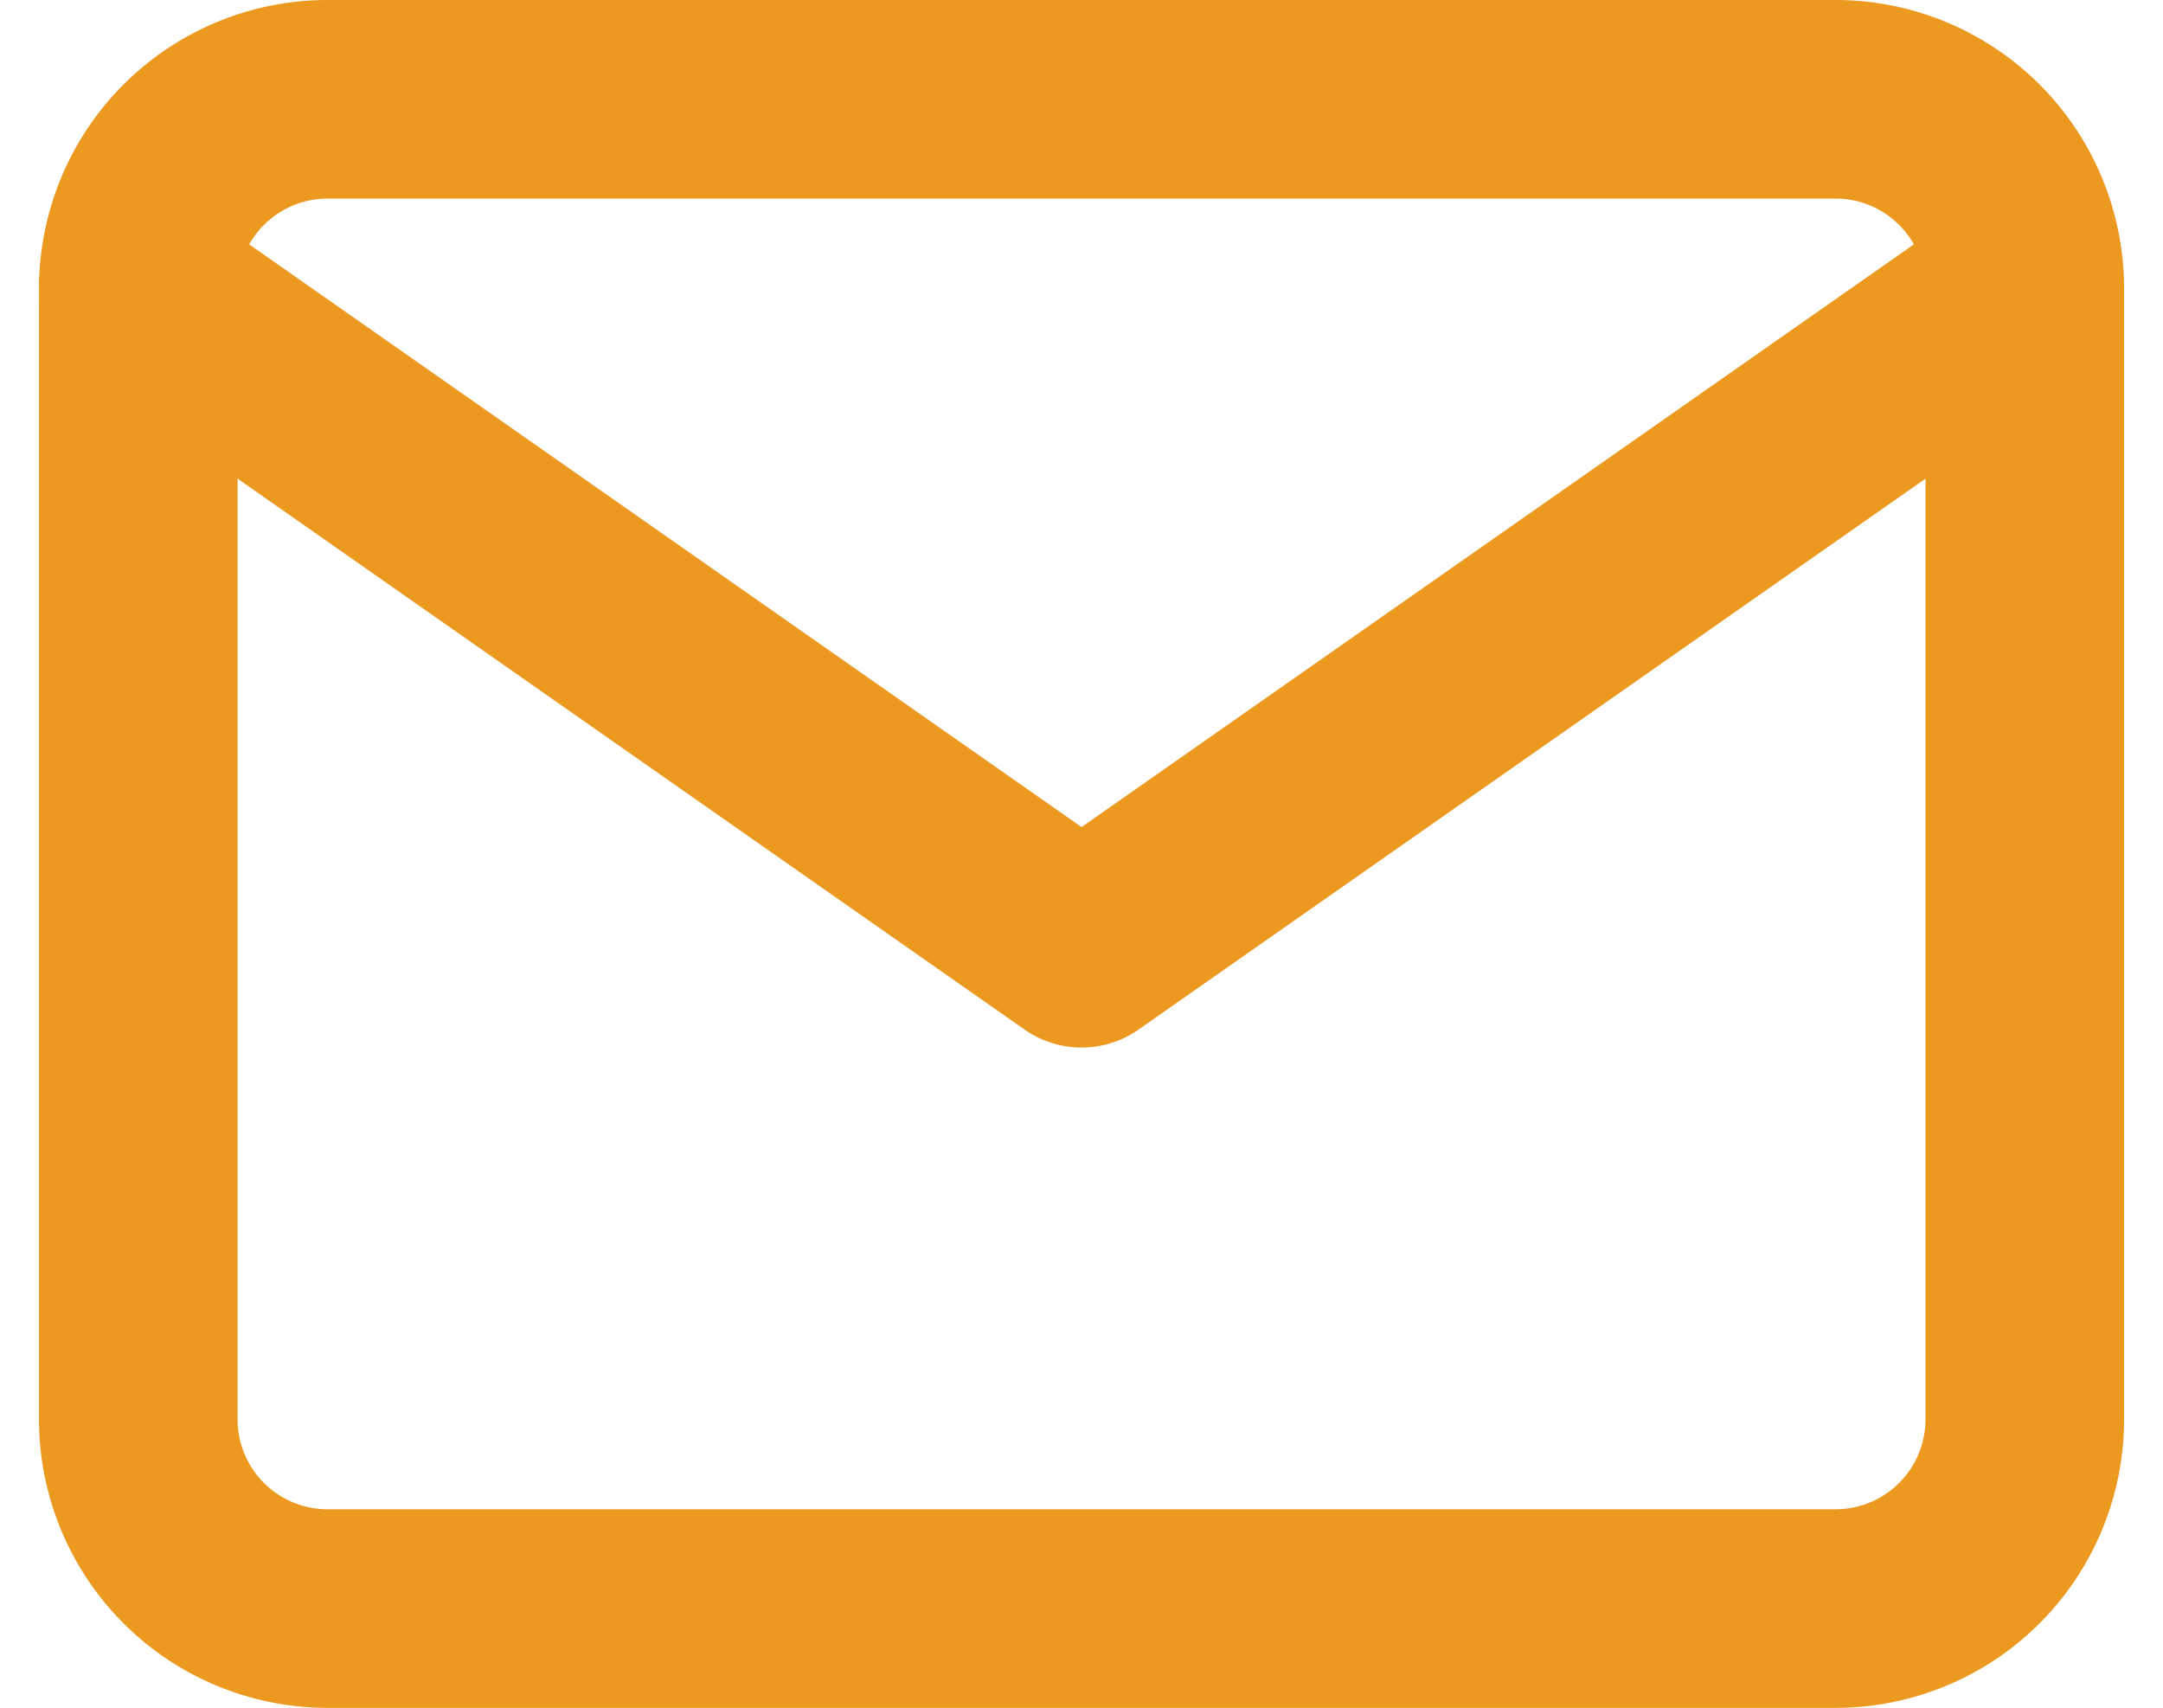
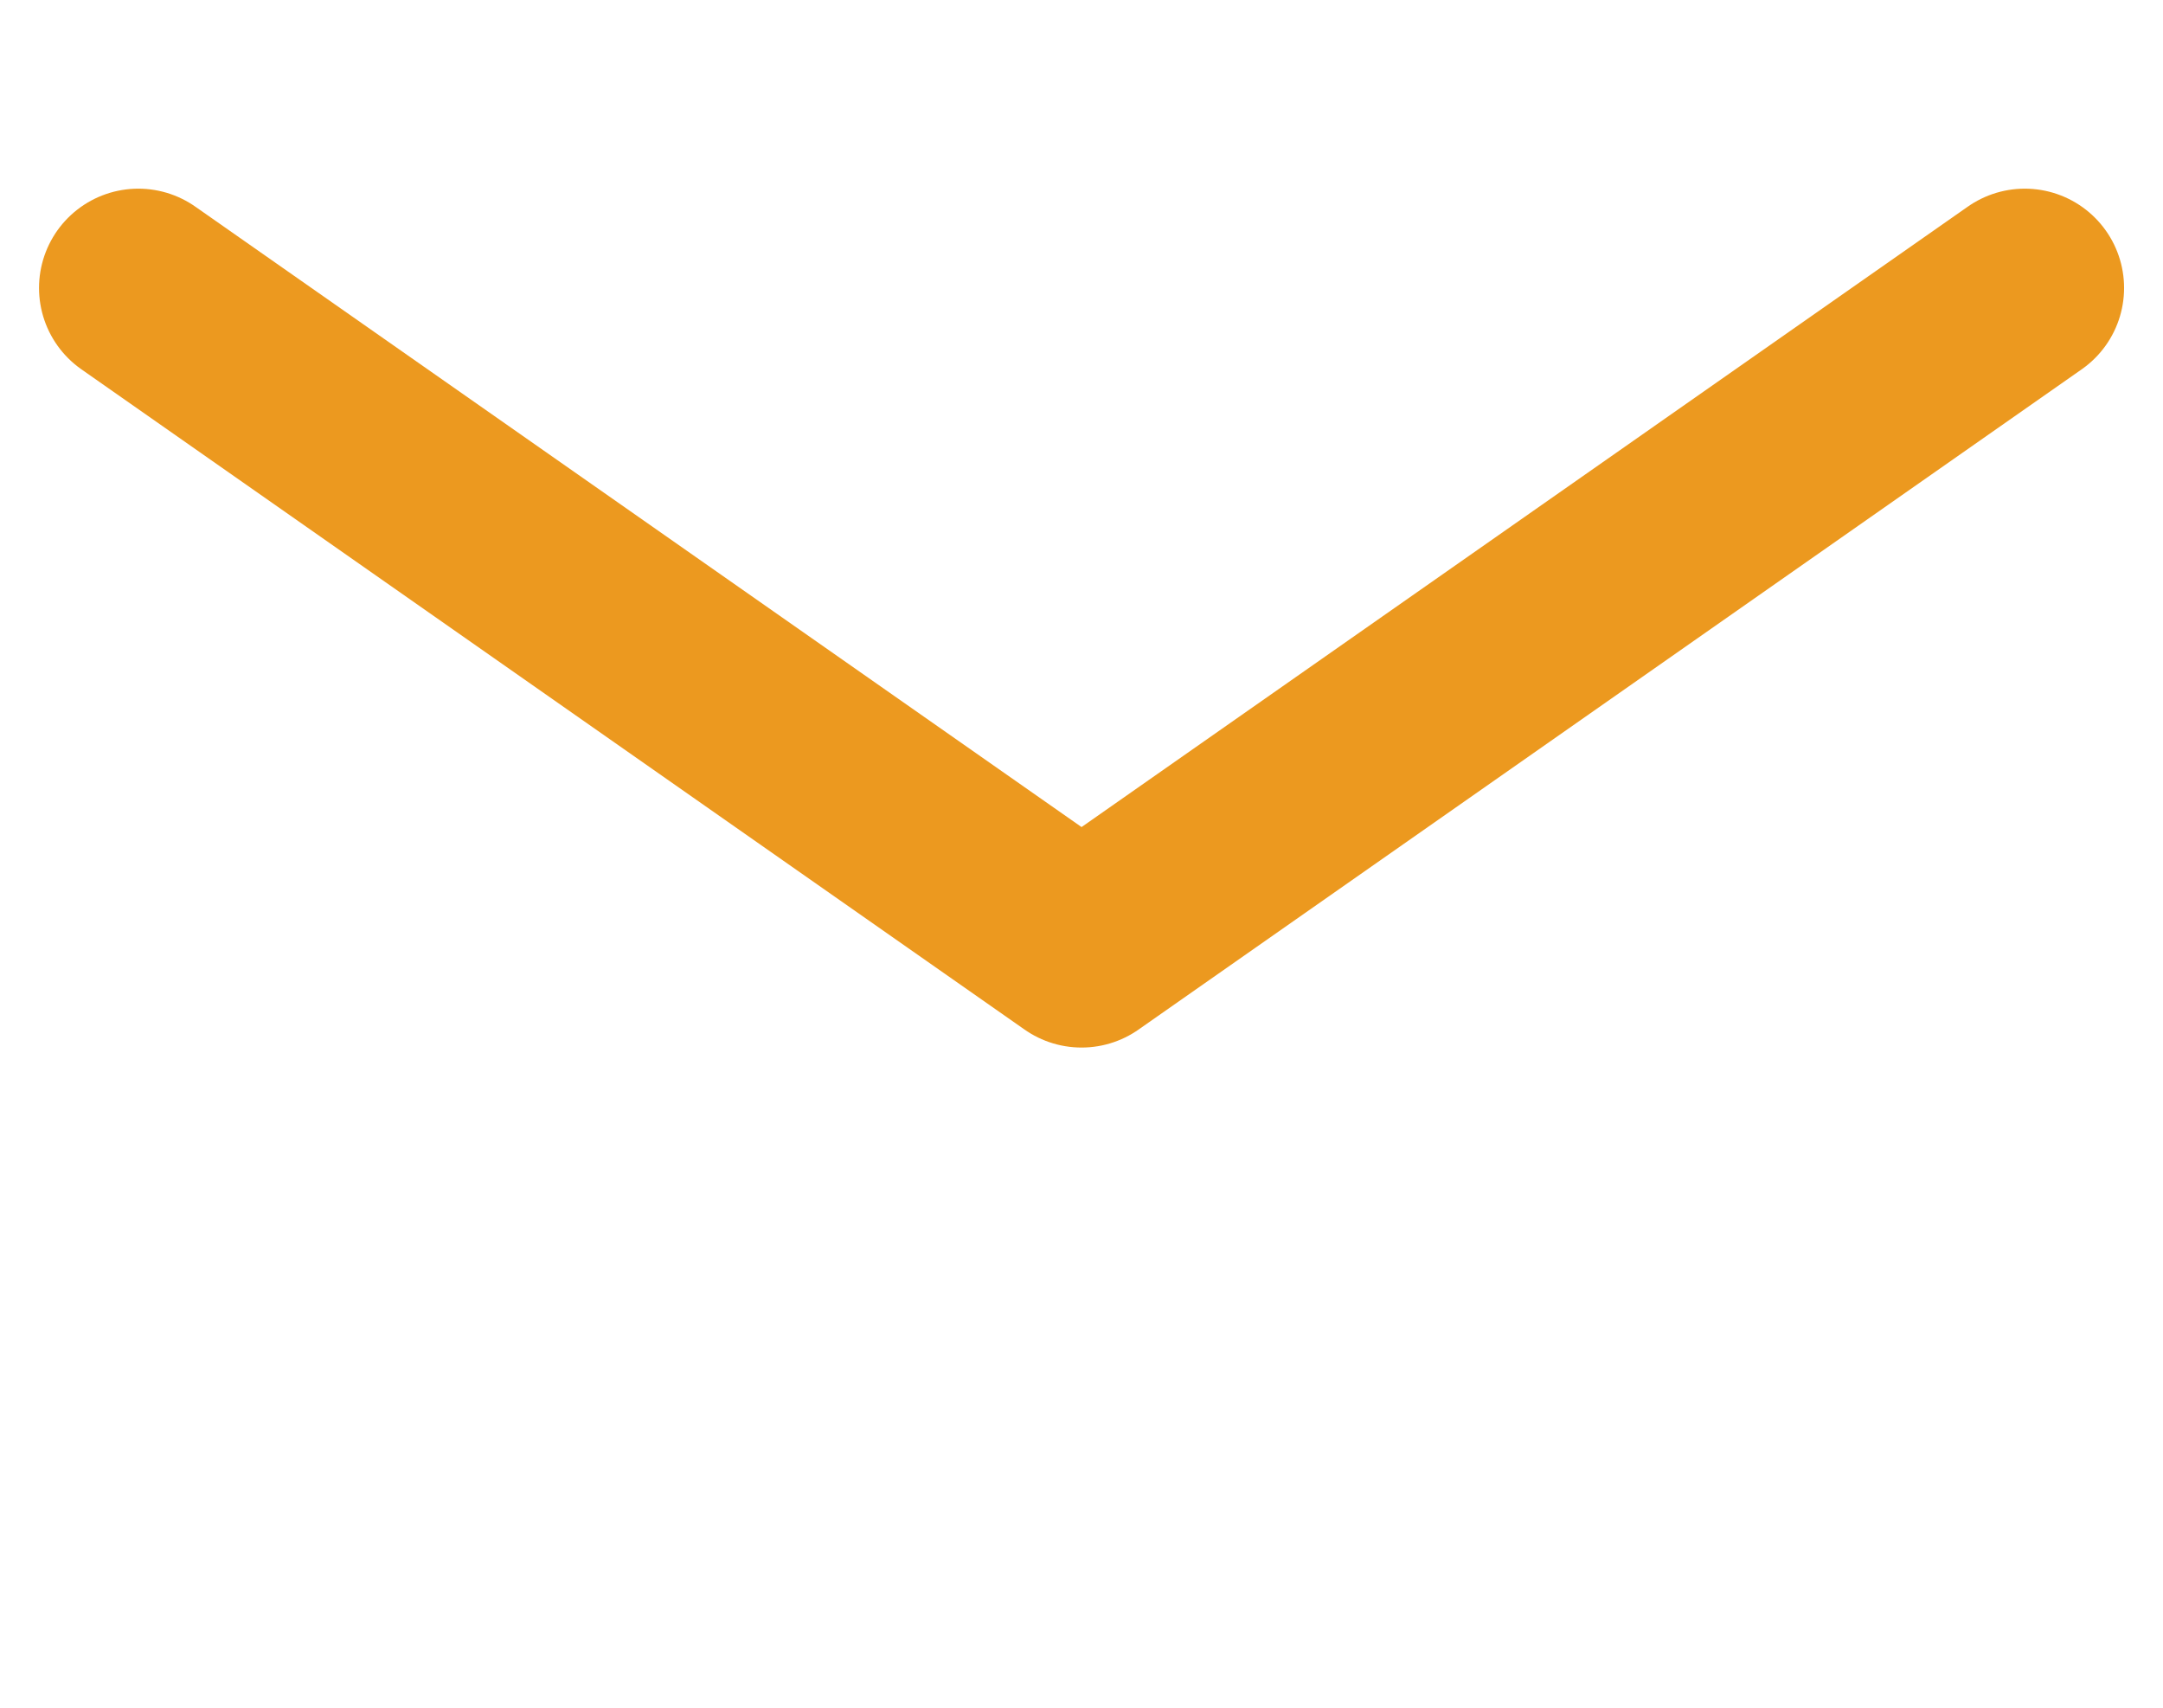
<svg xmlns="http://www.w3.org/2000/svg" width="21.785" height="17.2" viewBox="0 0 21.785 17.2">
  <g transform="translate(-1.607 -5)">
-     <path d="M4.9,6H20.1A1.906,1.906,0,0,1,22,7.9V19.3a1.906,1.906,0,0,1-1.9,1.9H4.9A1.906,1.906,0,0,1,3,19.3V7.9A1.906,1.906,0,0,1,4.9,6Z" fill="none" stroke="#ec991f" stroke-linecap="round" stroke-linejoin="round" stroke-width="2" />
    <path d="M22,9l-9.5,6.65L3,9" transform="translate(0 -1.1)" fill="none" stroke="#ec991f" stroke-linecap="round" stroke-linejoin="round" stroke-width="2" />
  </g>
</svg>